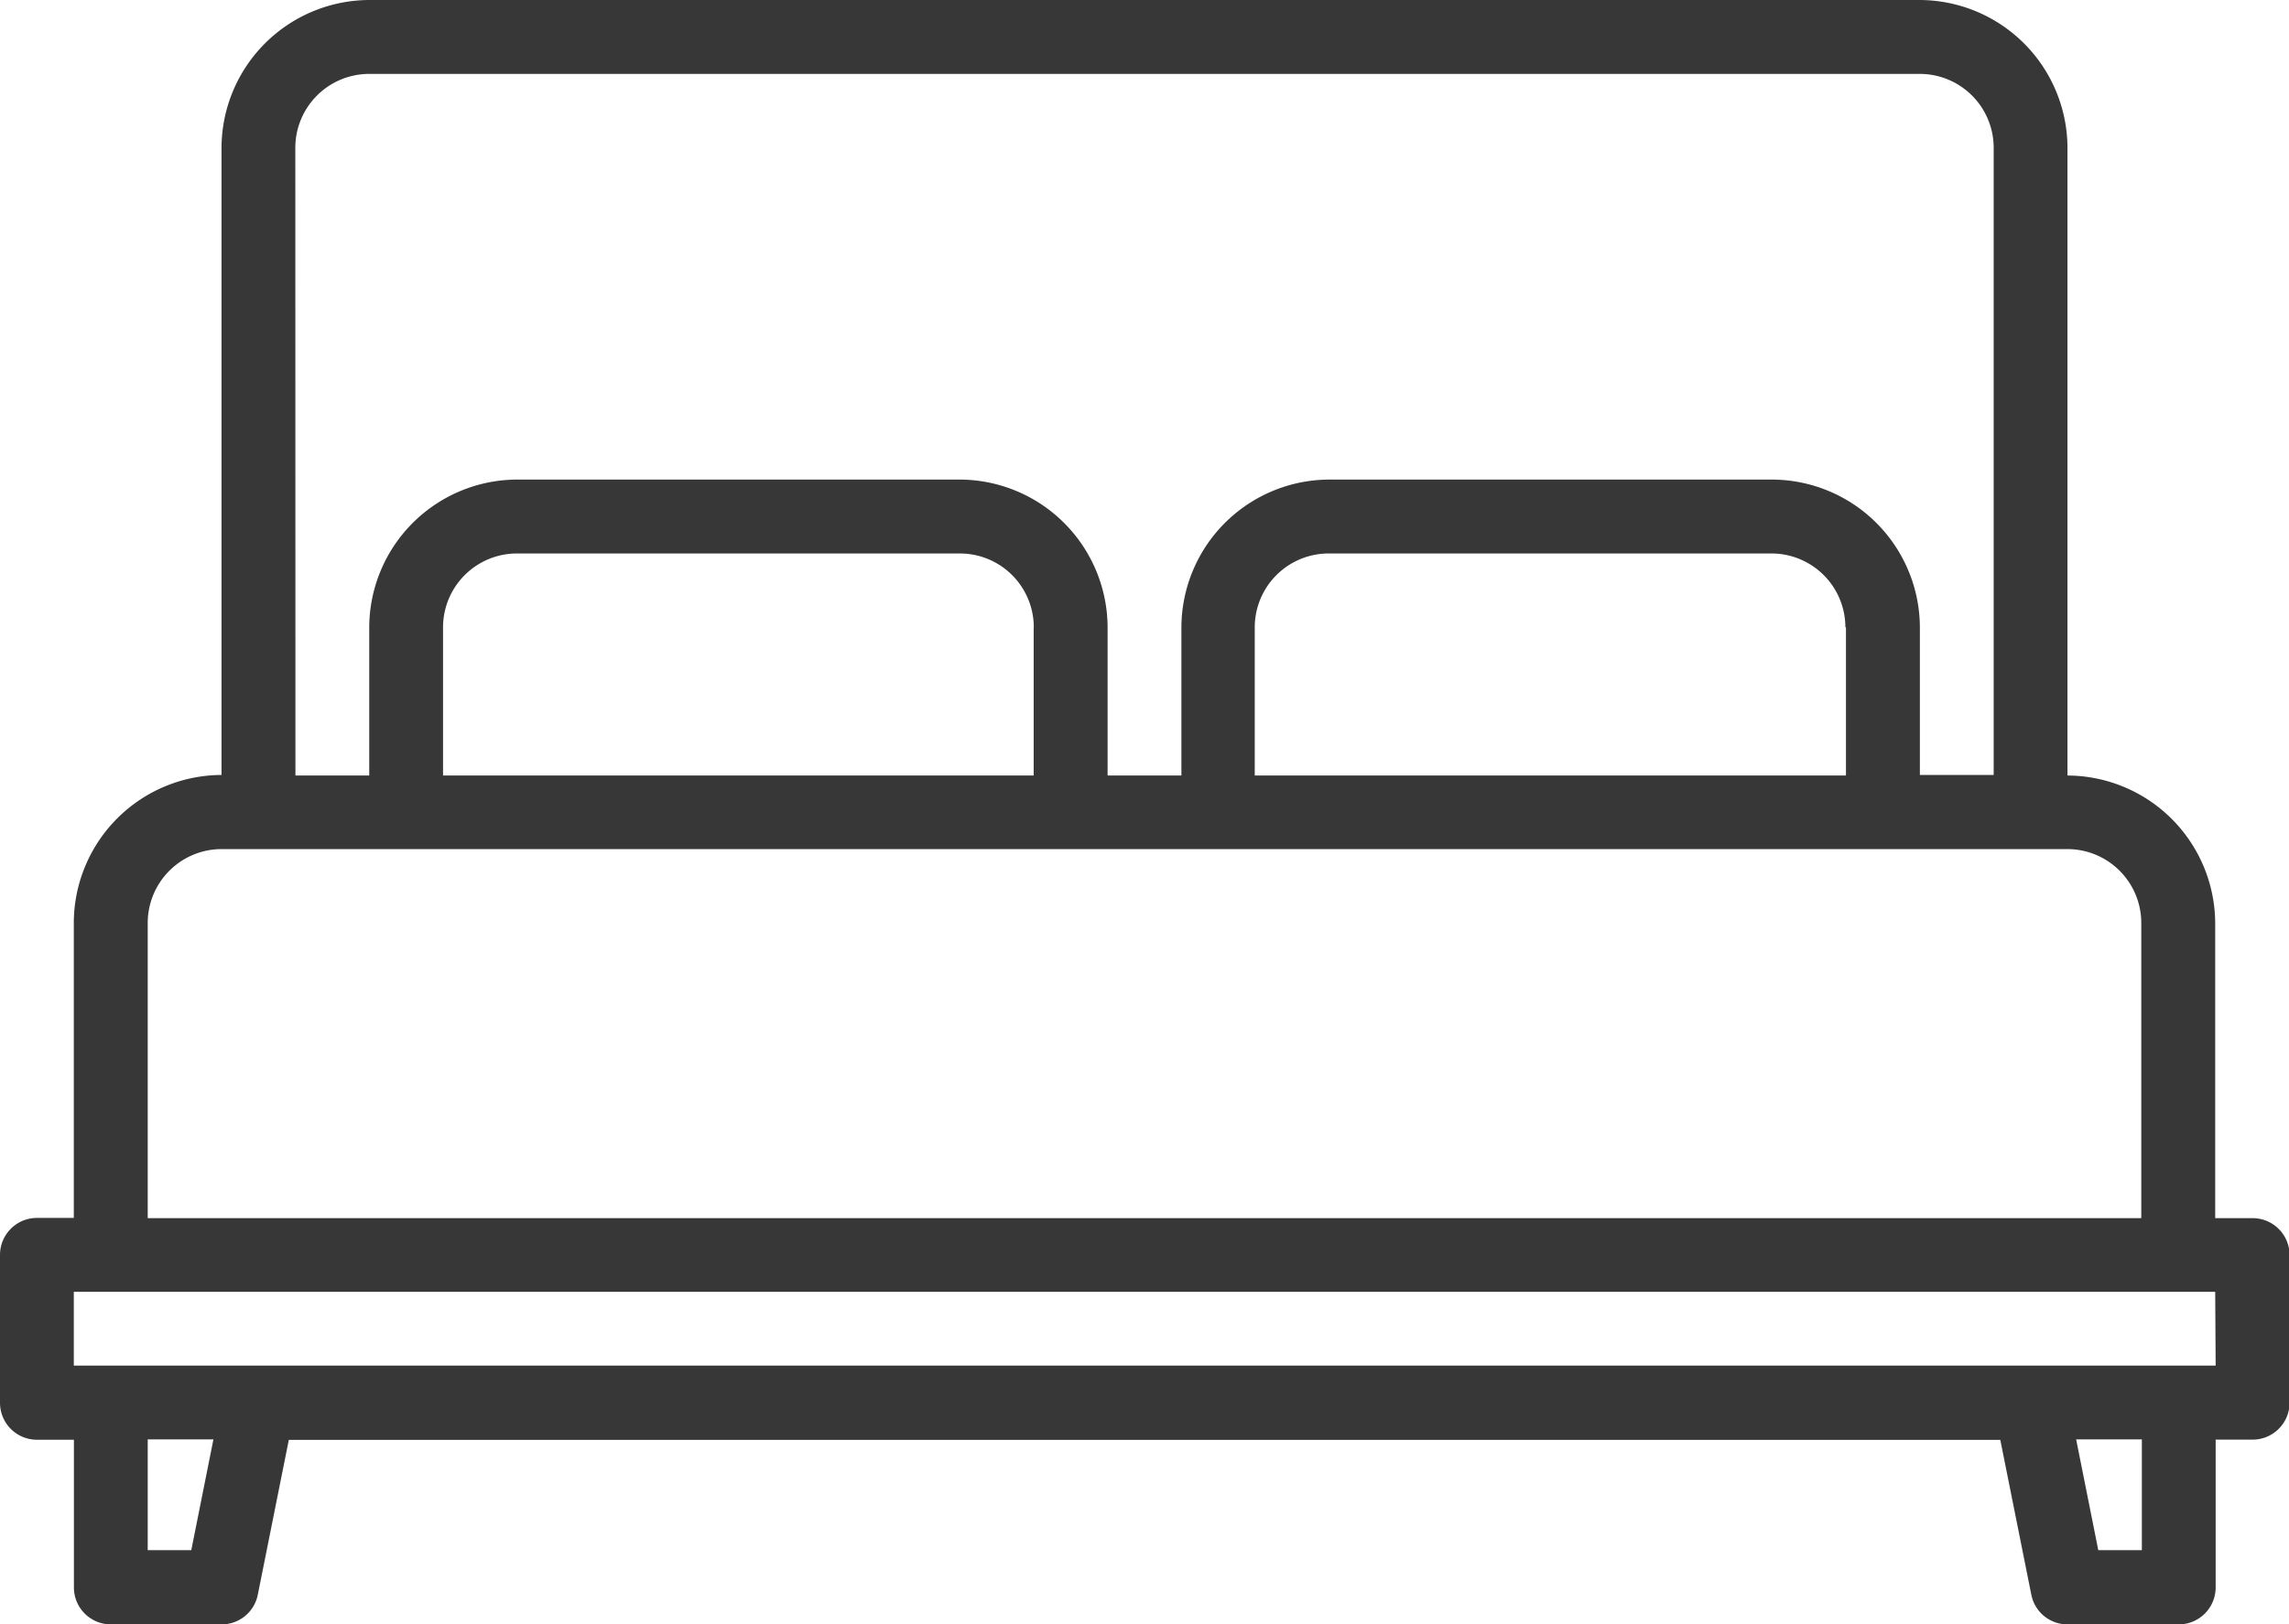
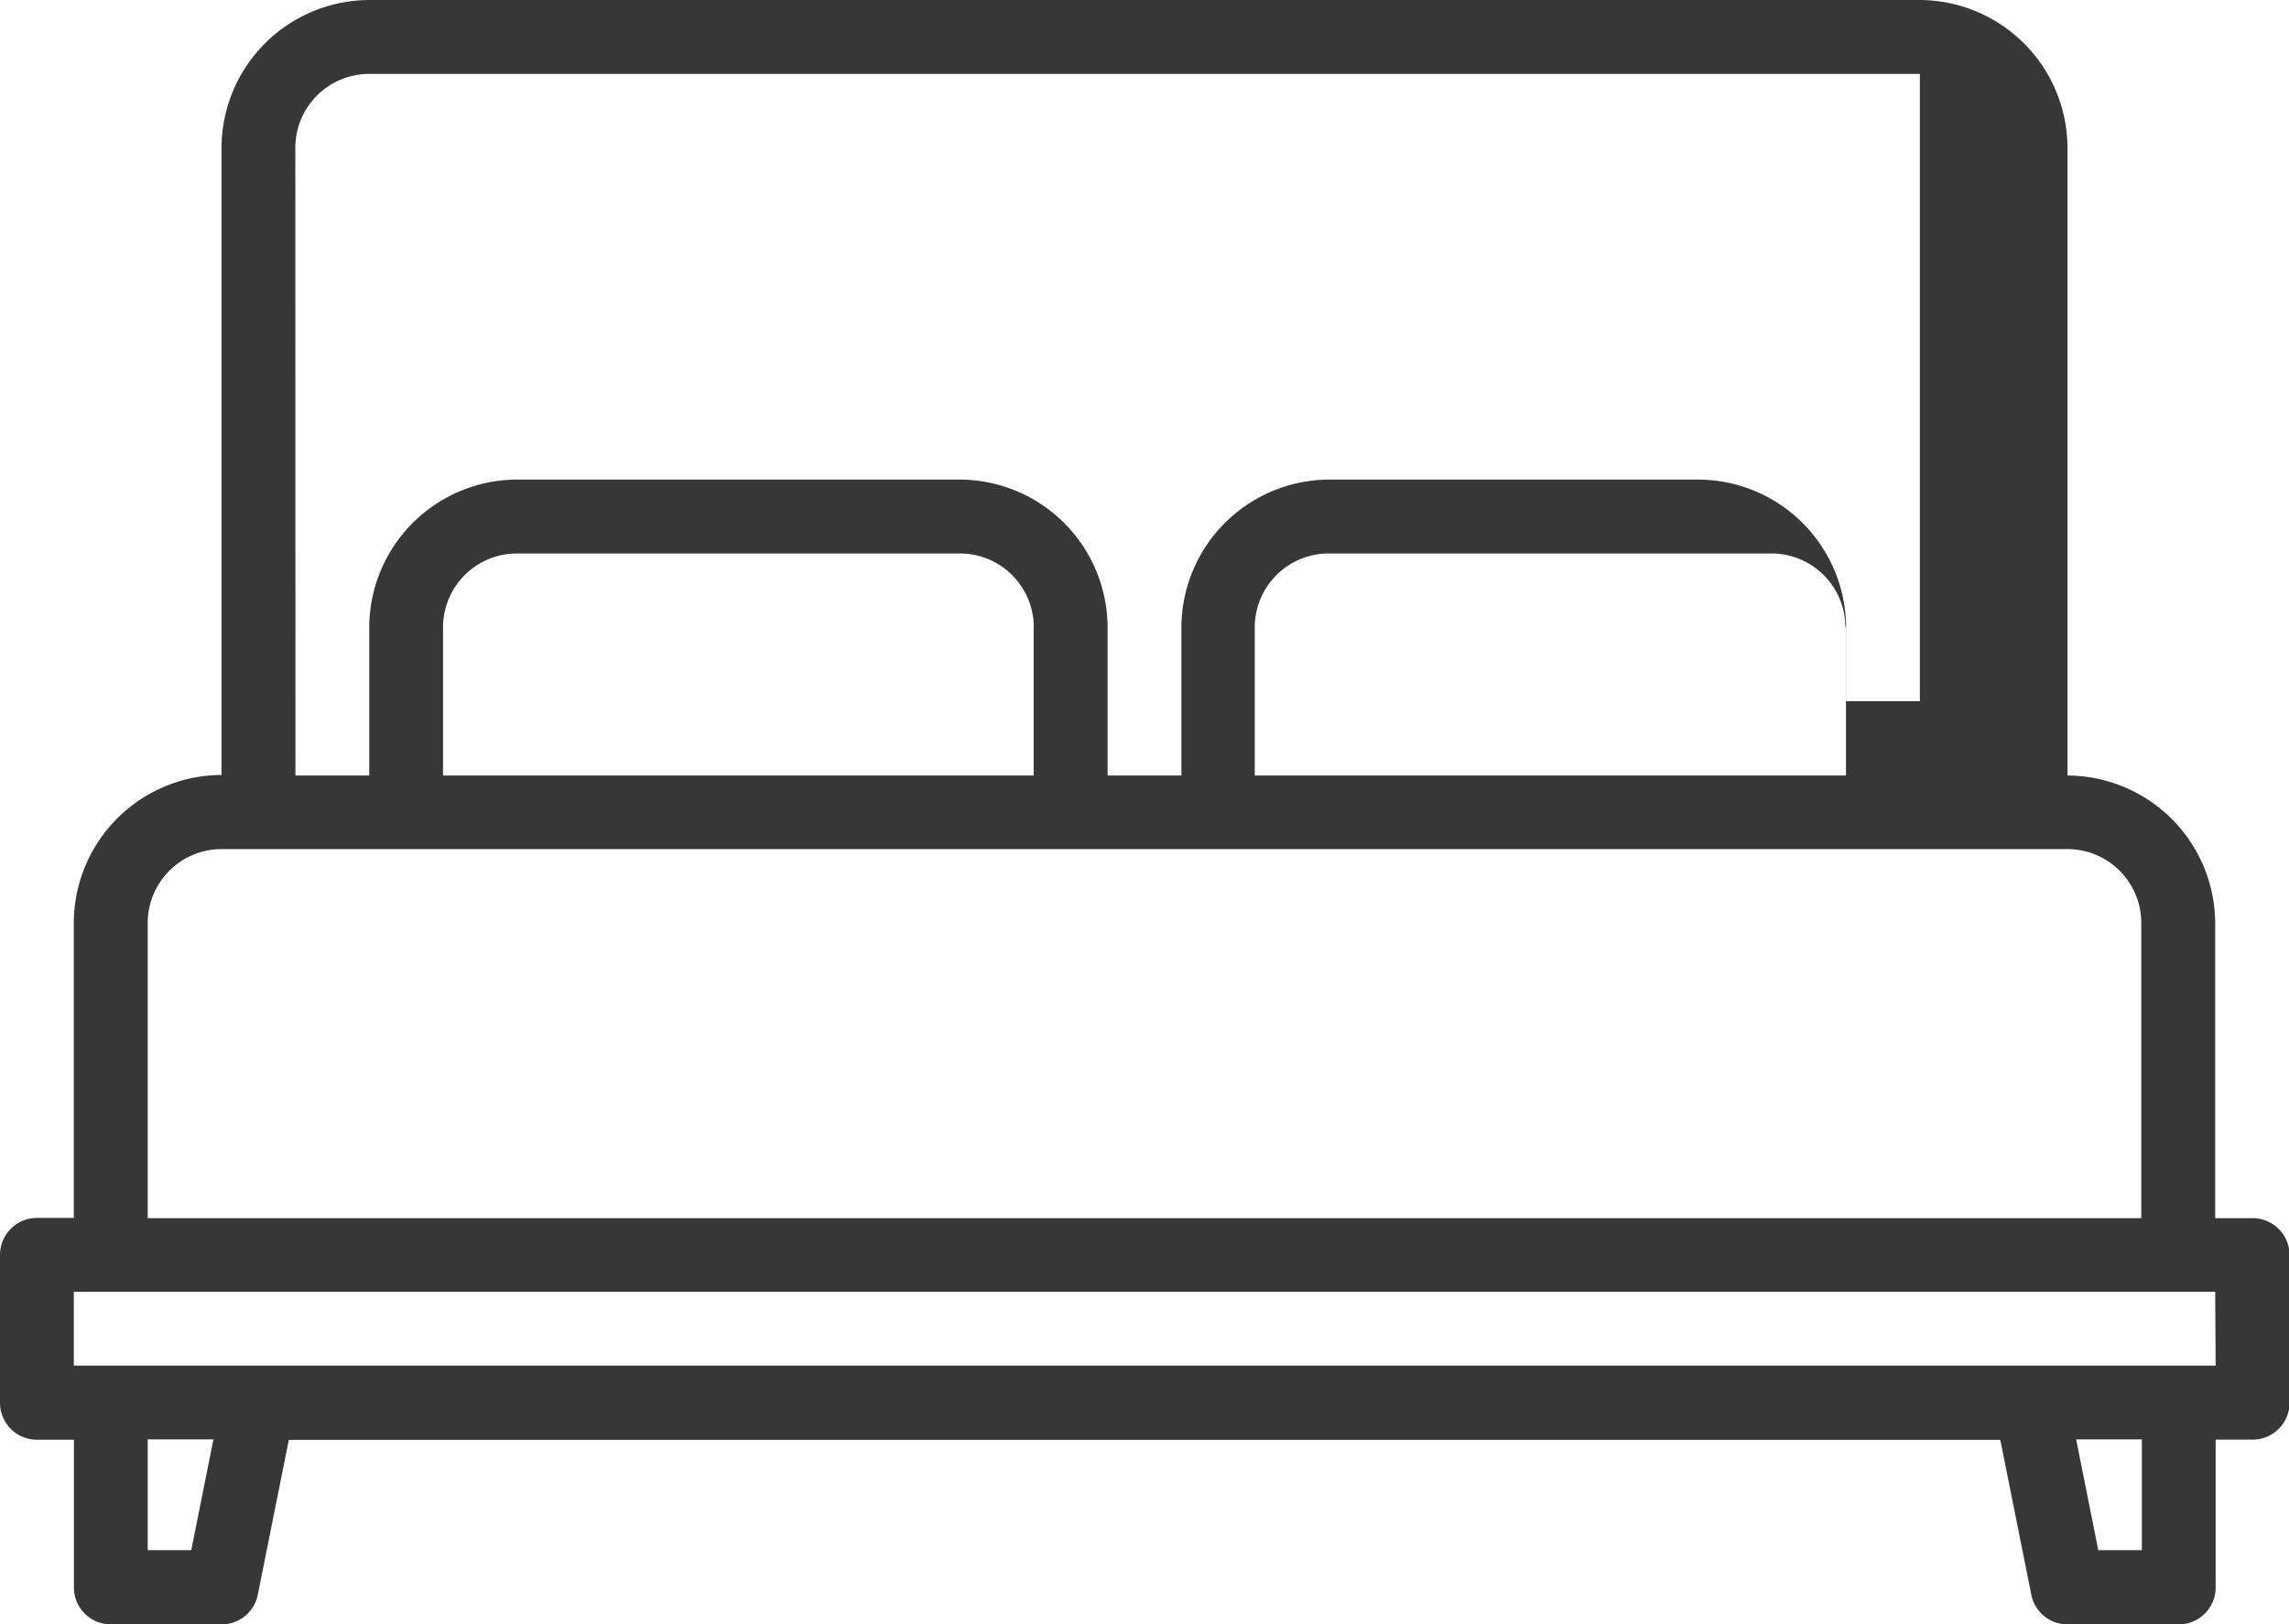
<svg xmlns="http://www.w3.org/2000/svg" width="20.067" height="14.241" viewBox="0 0 20.067 14.241">
-   <path id="Path_14" data-name="Path 14" d="M27.744,90.681H27.42V88.092A1.3,1.3,0,0,0,26.125,86.8v-5.5A1.3,1.3,0,0,0,24.831,80H11.237a1.3,1.3,0,0,0-1.295,1.295v5.5a1.3,1.3,0,0,0-1.295,1.295v2.589H8.324A.324.324,0,0,0,8,91V92.3a.324.324,0,0,0,.324.324h.324v1.295a.324.324,0,0,0,.324.324h.971a.323.323,0,0,0,.317-.26l.272-1.358H25.536l.272,1.358a.323.323,0,0,0,.317.26H27.1a.324.324,0,0,0,.324-.324V92.623h.324a.324.324,0,0,0,.324-.324V91A.324.324,0,0,0,27.744,90.681ZM10.589,81.295a.648.648,0,0,1,.647-.647H24.831a.648.648,0,0,1,.647.647v5.5h-.647V85.5a1.3,1.3,0,0,0-1.295-1.295H19.652A1.3,1.3,0,0,0,18.357,85.5V86.8H17.71V85.5a1.3,1.3,0,0,0-1.295-1.295H12.531A1.3,1.3,0,0,0,11.237,85.5V86.8h-.647ZM24.183,85.5V86.8H19V85.5a.648.648,0,0,1,.647-.647h3.884a.648.648,0,0,1,.647.647Zm-7.121,0V86.8H11.884V85.5a.648.648,0,0,1,.647-.647h3.884A.648.648,0,0,1,17.063,85.5ZM9.295,88.092a.648.648,0,0,1,.647-.647H26.125a.648.648,0,0,1,.647.647v2.589H9.295Zm.382,5.5H9.295v-.971h.576Zm17.1,0h-.382l-.194-.971h.576Zm.647-1.618H8.647v-.647H27.42Z" transform="translate(-8 -80)" fill="#373737" />
+   <path id="Path_14" data-name="Path 14" d="M27.744,90.681H27.42V88.092A1.3,1.3,0,0,0,26.125,86.8v-5.5A1.3,1.3,0,0,0,24.831,80H11.237a1.3,1.3,0,0,0-1.295,1.295v5.5a1.3,1.3,0,0,0-1.295,1.295v2.589H8.324A.324.324,0,0,0,8,91V92.3a.324.324,0,0,0,.324.324h.324v1.295a.324.324,0,0,0,.324.324h.971a.323.323,0,0,0,.317-.26l.272-1.358H25.536l.272,1.358a.323.323,0,0,0,.317.26H27.1a.324.324,0,0,0,.324-.324V92.623h.324a.324.324,0,0,0,.324-.324V91A.324.324,0,0,0,27.744,90.681ZM10.589,81.295a.648.648,0,0,1,.647-.647H24.831v5.5h-.647V85.5a1.3,1.3,0,0,0-1.295-1.295H19.652A1.3,1.3,0,0,0,18.357,85.5V86.8H17.71V85.5a1.3,1.3,0,0,0-1.295-1.295H12.531A1.3,1.3,0,0,0,11.237,85.5V86.8h-.647ZM24.183,85.5V86.8H19V85.5a.648.648,0,0,1,.647-.647h3.884a.648.648,0,0,1,.647.647Zm-7.121,0V86.8H11.884V85.5a.648.648,0,0,1,.647-.647h3.884A.648.648,0,0,1,17.063,85.5ZM9.295,88.092a.648.648,0,0,1,.647-.647H26.125a.648.648,0,0,1,.647.647v2.589H9.295Zm.382,5.5H9.295v-.971h.576Zm17.1,0h-.382l-.194-.971h.576Zm.647-1.618H8.647v-.647H27.42Z" transform="translate(-8 -80)" fill="#373737" />
</svg>